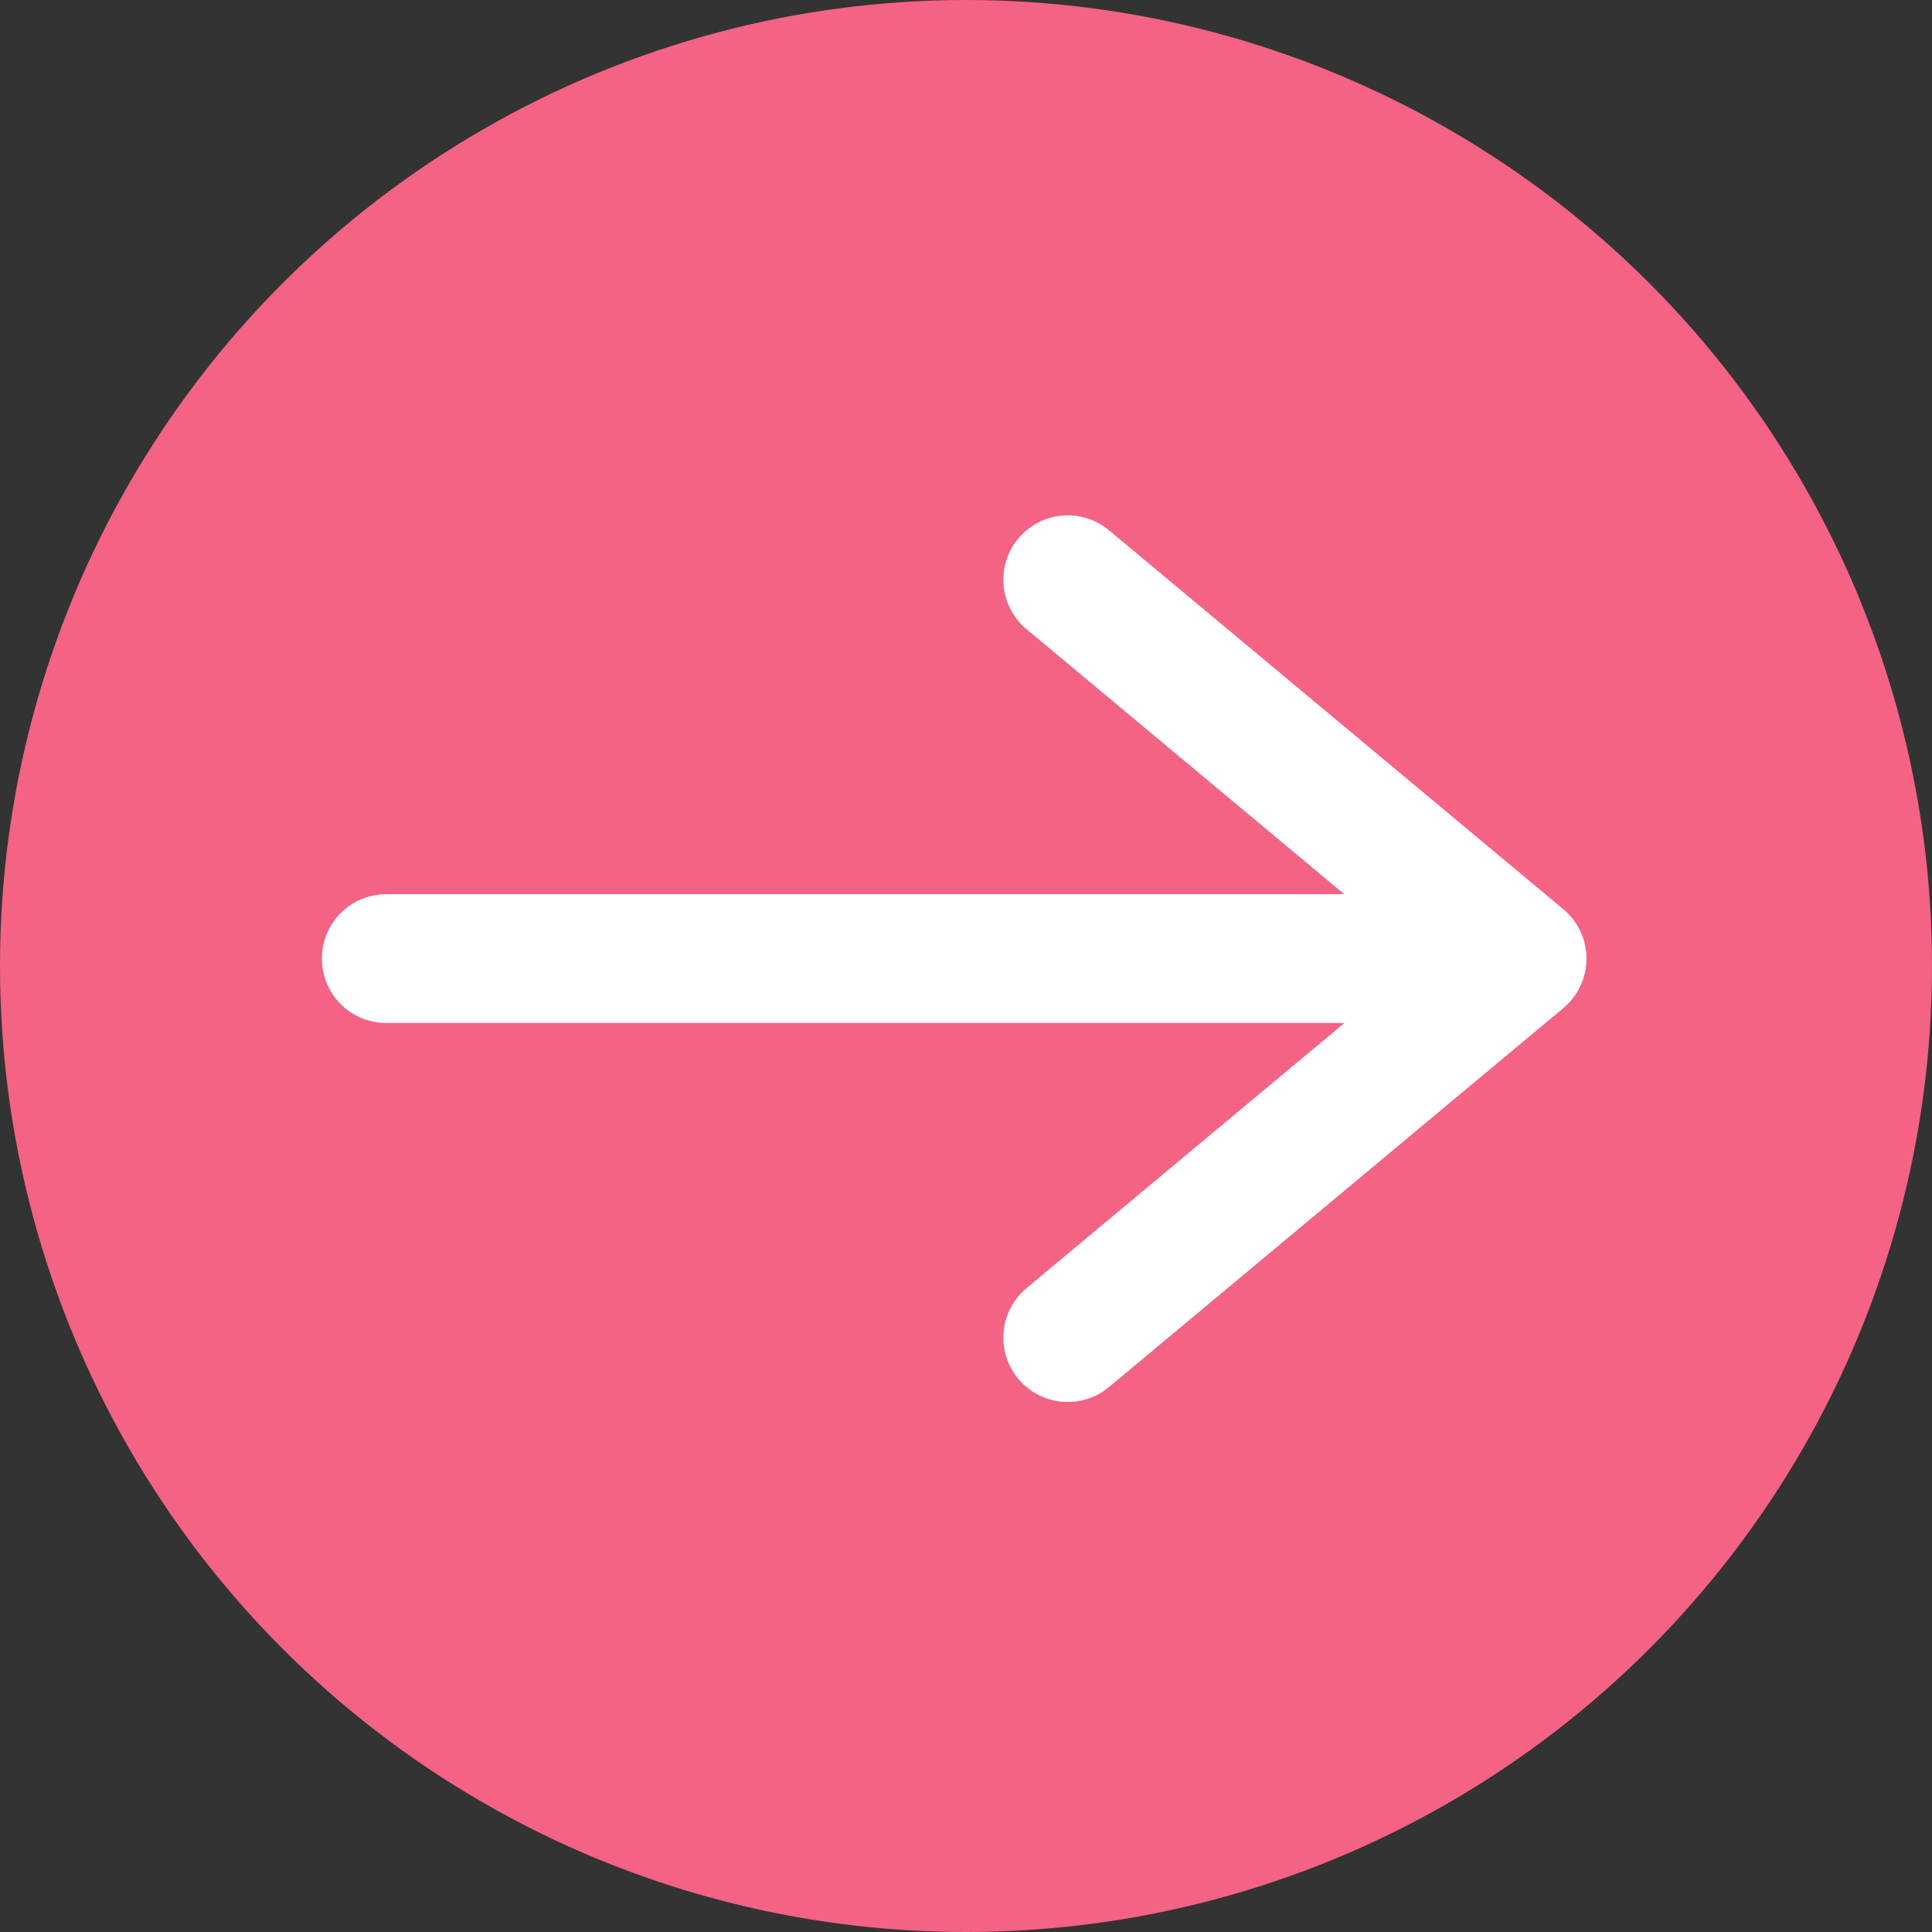
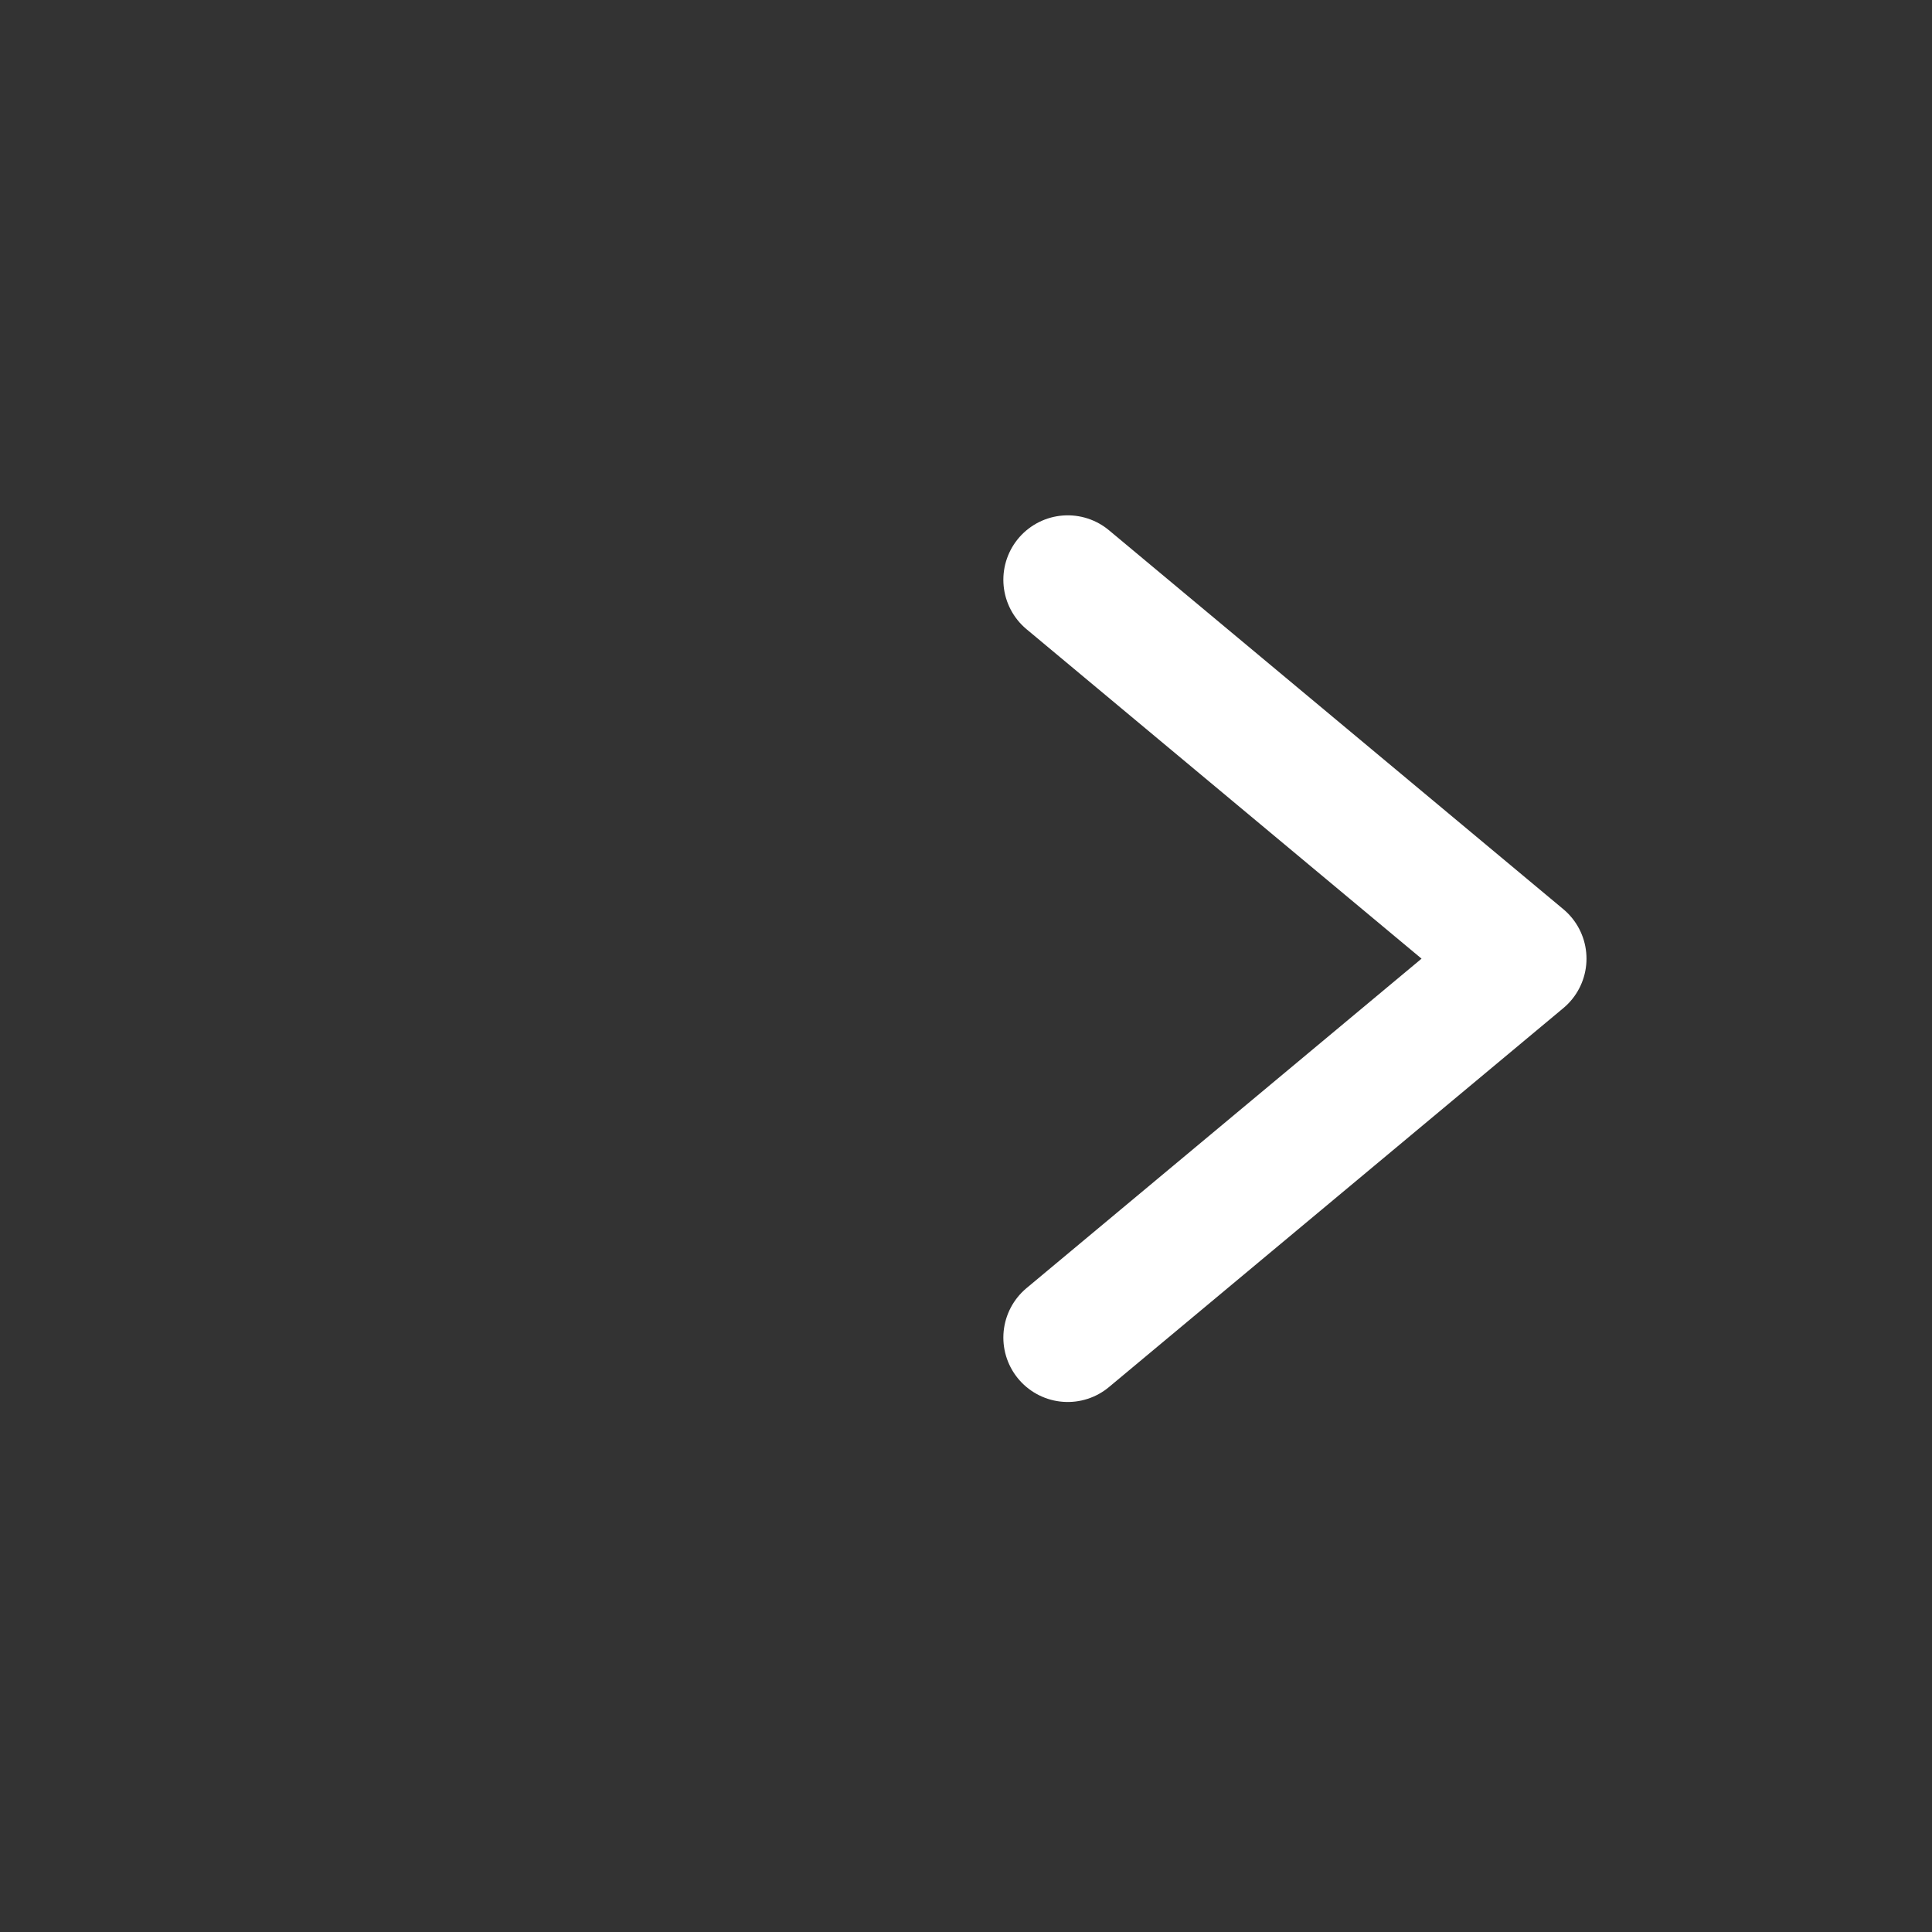
<svg xmlns="http://www.w3.org/2000/svg" width="30" height="30" viewBox="0 0 30 30">
  <rect x="0" y="0" width="30" height="30" fill="#333333" stroke="none" />
  <g id="icon_arrow_circle_right_pink" transform="translate(-439 -2369)">
-     <circle id="楕円形_4711" data-name="楕円形 4711" cx="15" cy="15" r="15" transform="translate(439 2369)" fill="#f46284" />
    <g id="グループ_22316" data-name="グループ 22316" transform="translate(-746.102 -388.098)">
-       <line id="線_1082" data-name="線 1082" x2="16.854" transform="translate(1191.1 2771.983)" fill="none" stroke="#fff" stroke-linecap="round" stroke-linejoin="round" stroke-width="2" />
      <path id="パス_112814" data-name="パス 112814" d="M30.5,15.268l7.055-5.884L30.5,3.5" transform="translate(1171.182 2762.6)" fill="none" stroke="#fff" stroke-linecap="round" stroke-linejoin="round" stroke-width="2" />
    </g>
  </g>
</svg>